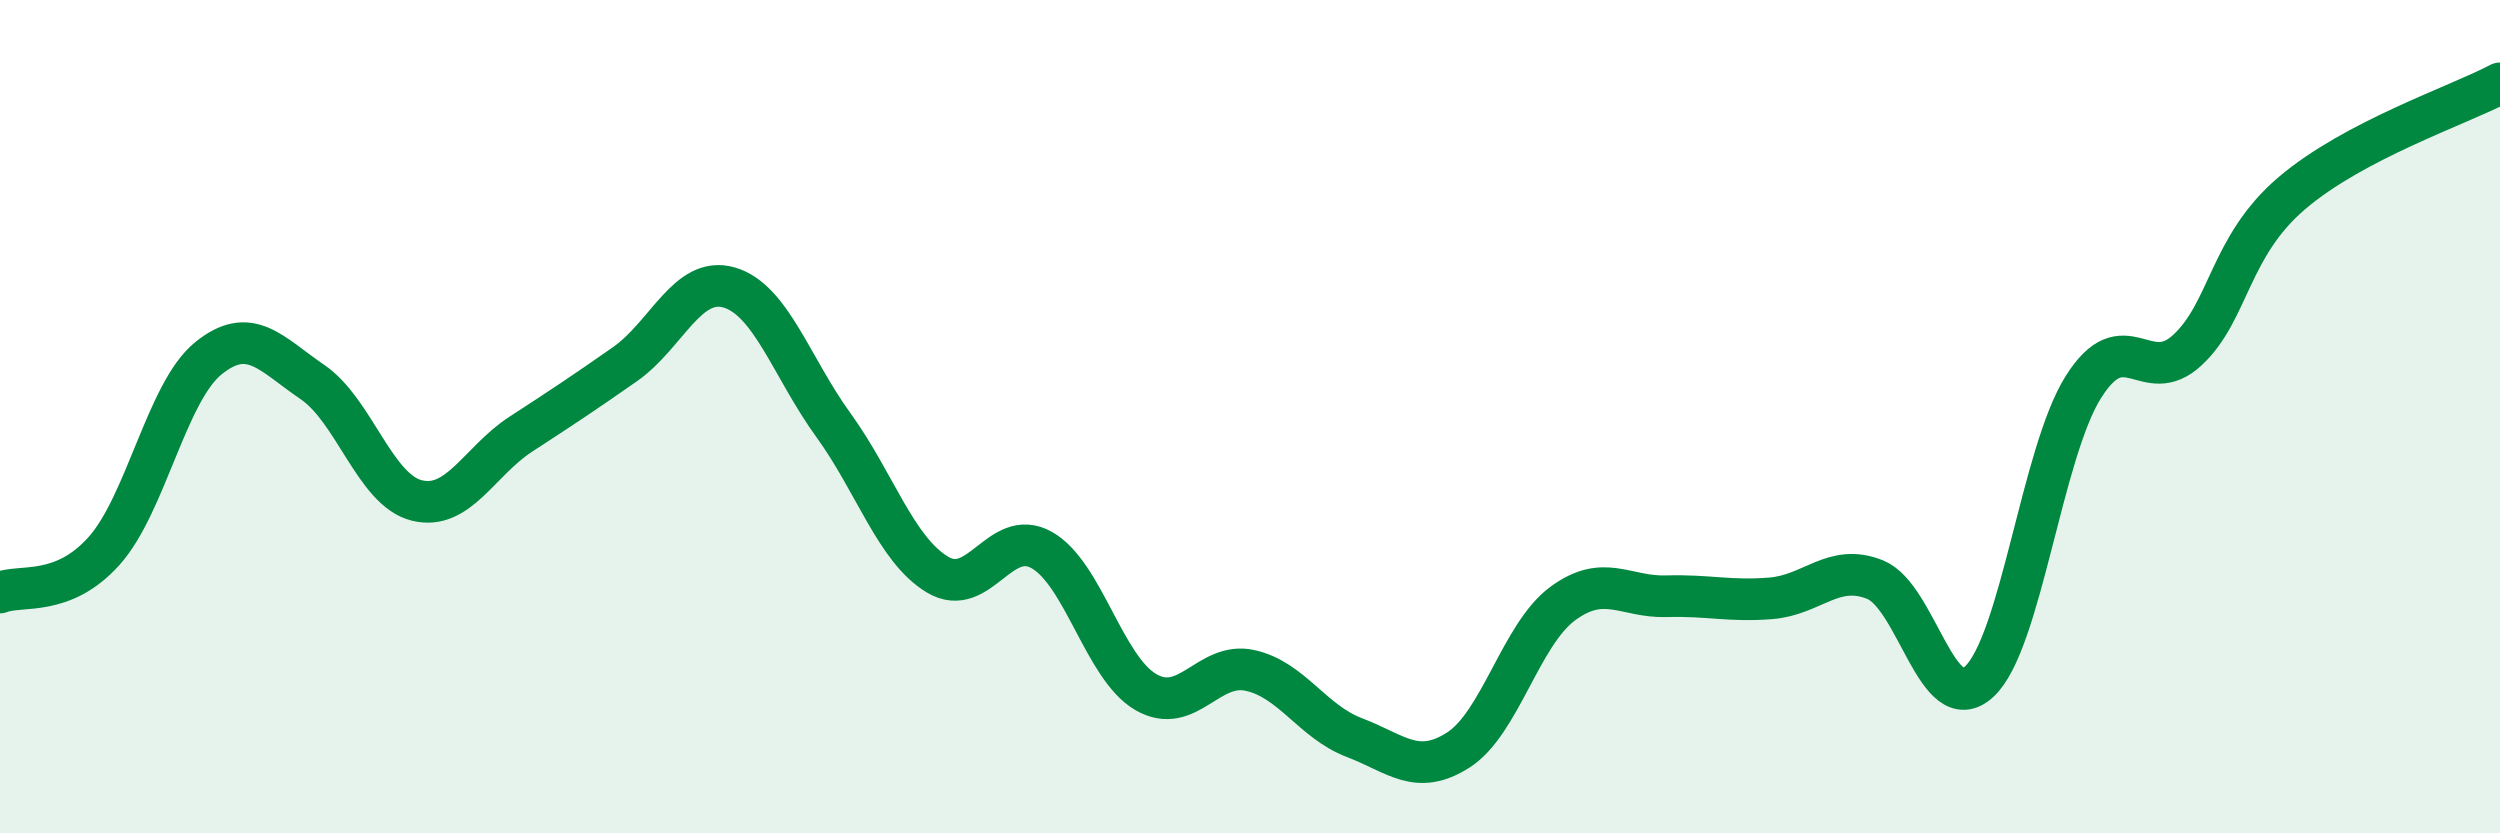
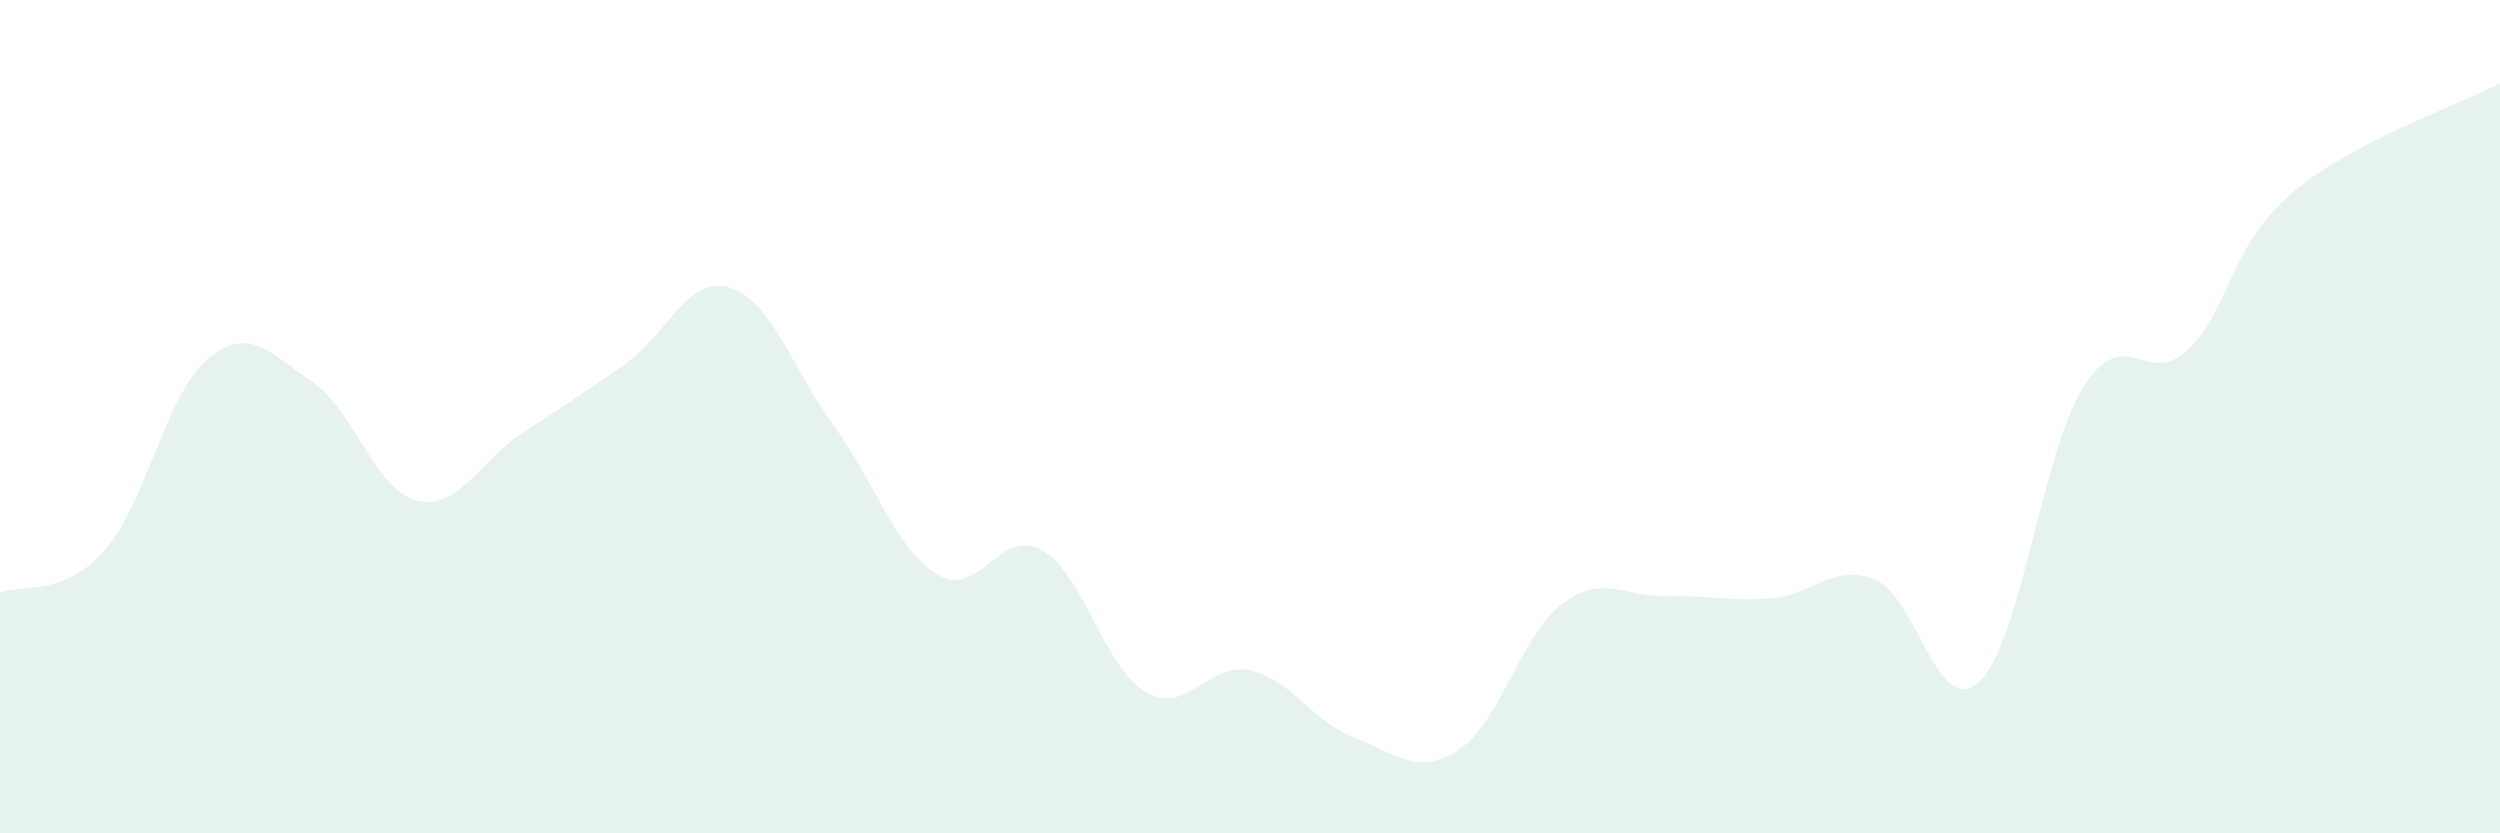
<svg xmlns="http://www.w3.org/2000/svg" width="60" height="20" viewBox="0 0 60 20">
  <path d="M 0,14.22 C 0.5,14.02 1.5,14.34 2.5,13.22 C 3.5,12.1 4,9.41 5,8.6 C 6,7.79 6.5,8.49 7.5,9.17 C 8.5,9.85 9,11.76 10,12.01 C 11,12.26 11.5,11.07 12.5,10.42 C 13.5,9.77 14,9.44 15,8.74 C 16,8.04 16.5,6.61 17.5,6.9 C 18.5,7.19 19,8.82 20,10.2 C 21,11.58 21.5,13.19 22.5,13.79 C 23.5,14.39 24,12.64 25,13.2 C 26,13.76 26.5,16.03 27.5,16.61 C 28.5,17.19 29,15.87 30,16.09 C 31,16.31 31.5,17.32 32.5,17.7 C 33.5,18.08 34,18.64 35,18 C 36,17.36 36.5,15.23 37.5,14.49 C 38.5,13.75 39,14.34 40,14.31 C 41,14.28 41.5,14.44 42.5,14.36 C 43.5,14.28 44,13.51 45,13.91 C 46,14.31 46.5,17.28 47.5,16.36 C 48.5,15.44 49,10.88 50,9.29 C 51,7.7 51.5,9.33 52.5,8.4 C 53.5,7.47 53.5,5.92 55,4.64 C 56.5,3.36 59,2.53 60,2L60 20L0 20Z" fill="#008740" opacity="0.1" stroke-linecap="round" stroke-linejoin="round" />
-   <path d="M 0,14.22 C 0.5,14.02 1.5,14.34 2.5,13.22 C 3.5,12.1 4,9.41 5,8.6 C 6,7.79 6.5,8.49 7.5,9.17 C 8.5,9.85 9,11.76 10,12.01 C 11,12.26 11.5,11.07 12.5,10.42 C 13.5,9.77 14,9.44 15,8.74 C 16,8.04 16.5,6.61 17.5,6.9 C 18.5,7.19 19,8.82 20,10.2 C 21,11.58 21.5,13.19 22.5,13.79 C 23.5,14.39 24,12.64 25,13.2 C 26,13.76 26.5,16.03 27.5,16.61 C 28.5,17.19 29,15.87 30,16.09 C 31,16.31 31.5,17.32 32.5,17.7 C 33.5,18.08 34,18.64 35,18 C 36,17.36 36.5,15.23 37.5,14.49 C 38.5,13.75 39,14.34 40,14.31 C 41,14.28 41.5,14.44 42.5,14.36 C 43.5,14.28 44,13.51 45,13.91 C 46,14.31 46.5,17.28 47.5,16.36 C 48.5,15.44 49,10.88 50,9.29 C 51,7.7 51.5,9.33 52.5,8.4 C 53.5,7.47 53.5,5.92 55,4.64 C 56.5,3.36 59,2.53 60,2" stroke="#008740" stroke-width="1" fill="none" stroke-linecap="round" stroke-linejoin="round" />
</svg>